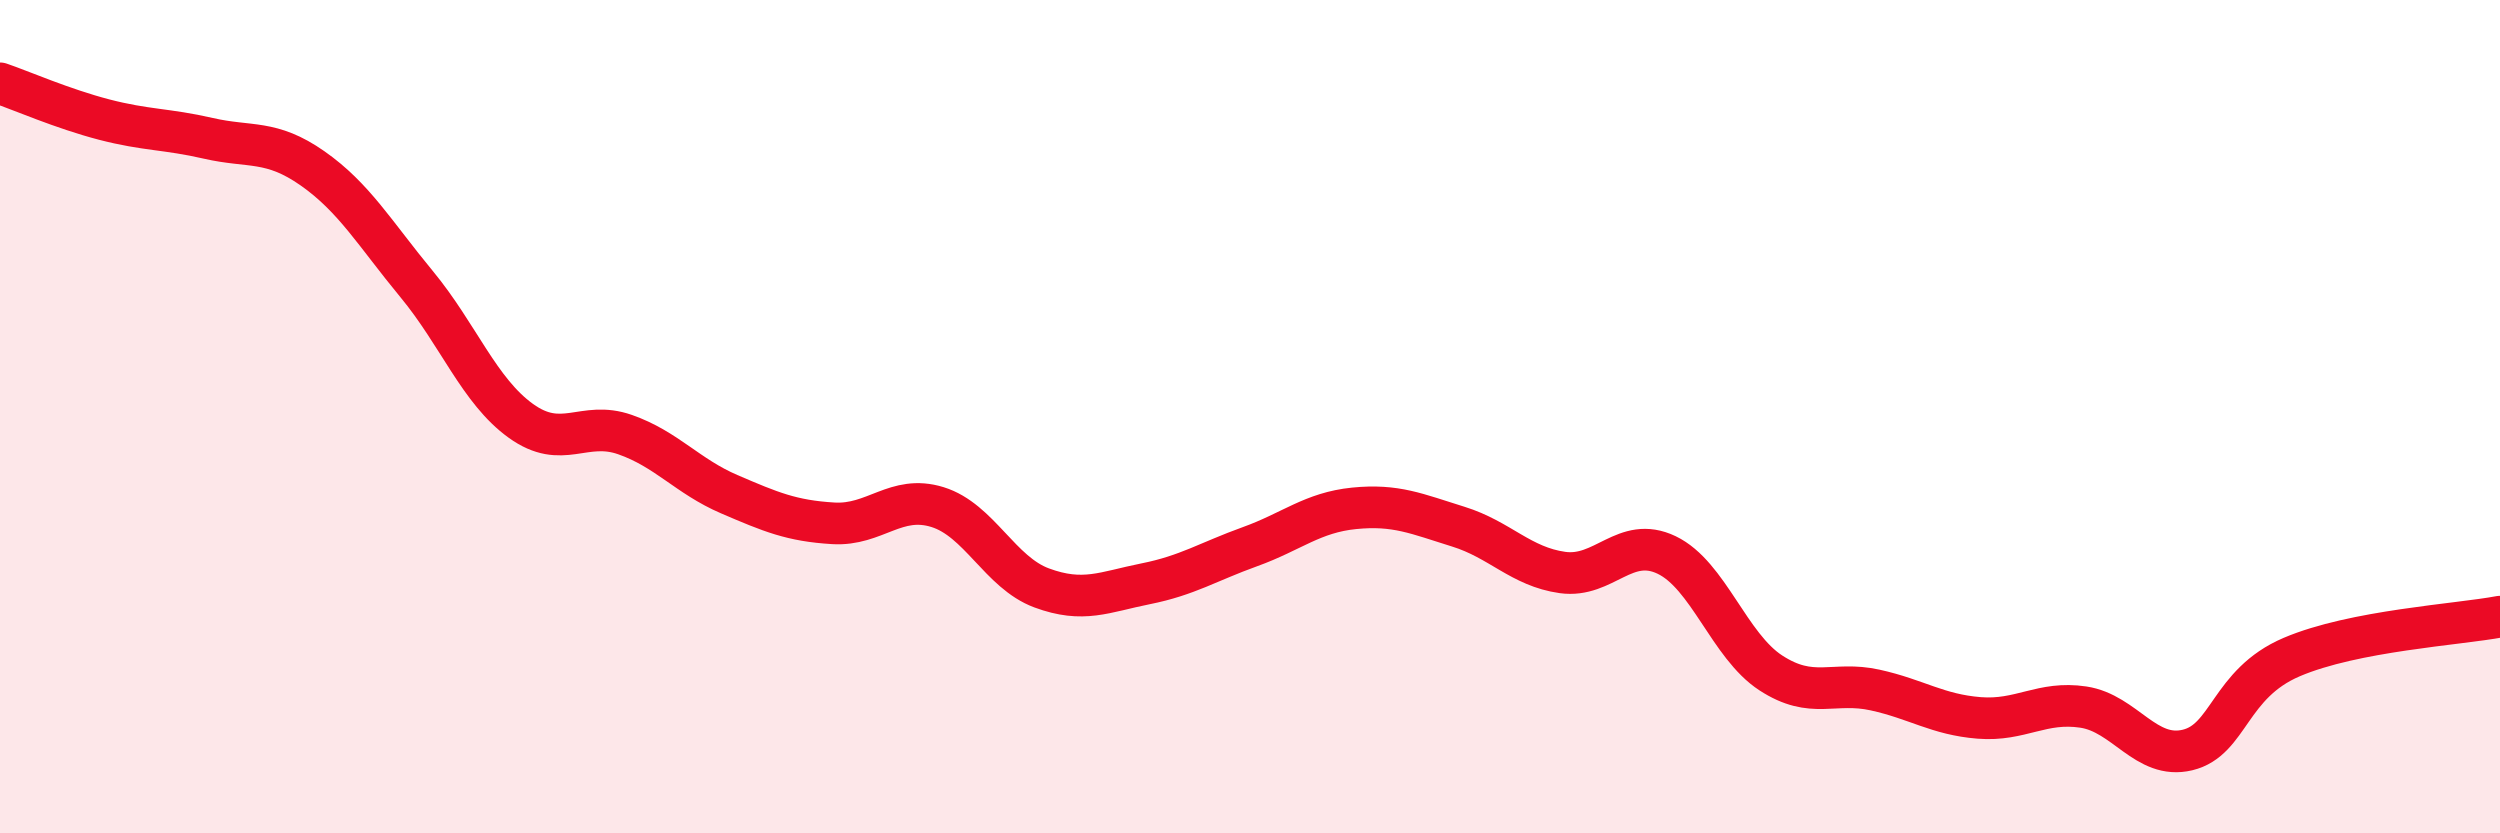
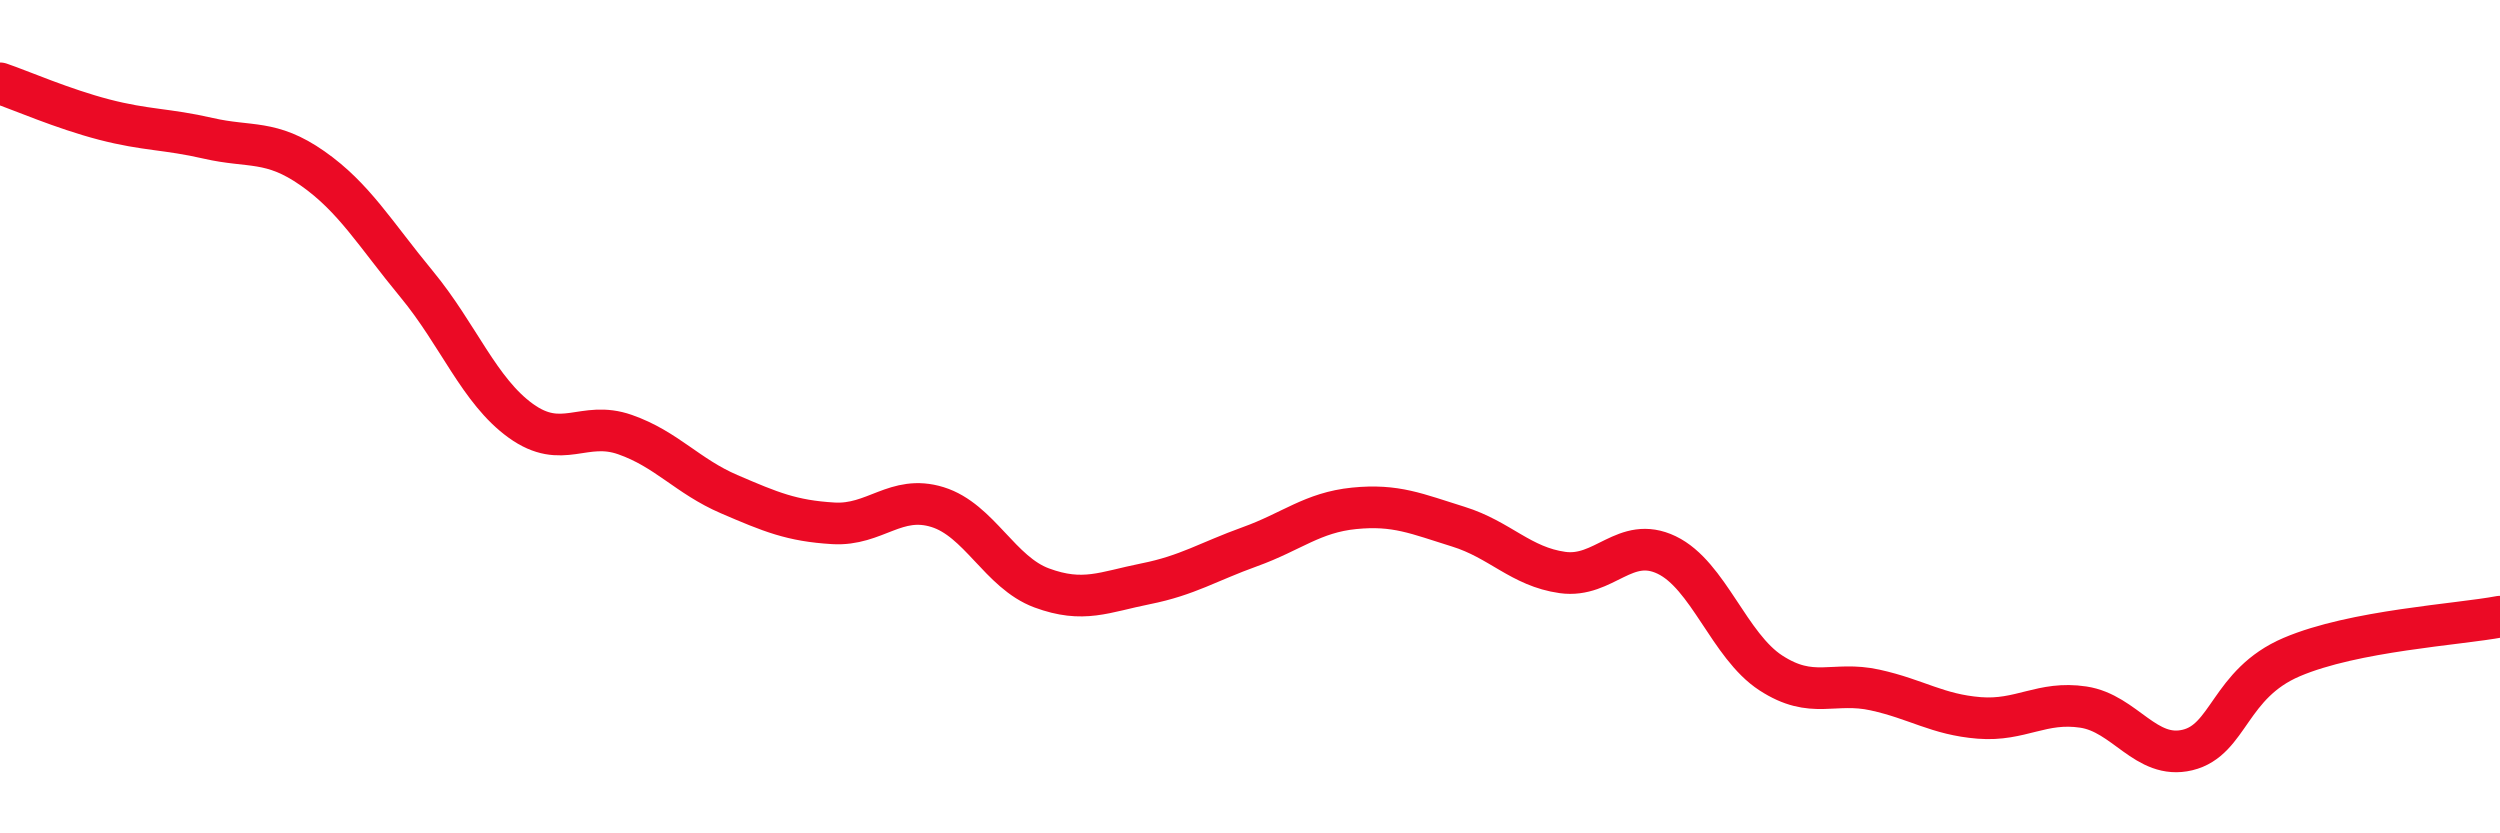
<svg xmlns="http://www.w3.org/2000/svg" width="60" height="20" viewBox="0 0 60 20">
-   <path d="M 0,2 C 0.5,2.17 1.5,2.61 2.5,2.87 C 3.5,3.13 4,3.09 5,3.32 C 6,3.55 6.5,3.34 7.5,4.04 C 8.5,4.74 9,5.61 10,6.82 C 11,8.03 11.5,9.38 12.5,10.1 C 13.5,10.82 14,10.08 15,10.43 C 16,10.78 16.5,11.43 17.5,11.86 C 18.5,12.29 19,12.5 20,12.56 C 21,12.62 21.5,11.86 22.5,12.17 C 23.5,12.48 24,13.74 25,14.11 C 26,14.48 26.5,14.21 27.5,14.01 C 28.5,13.81 29,13.48 30,13.12 C 31,12.76 31.5,12.3 32.5,12.2 C 33.5,12.1 34,12.33 35,12.64 C 36,12.95 36.5,13.6 37.5,13.74 C 38.5,13.88 39,12.84 40,13.32 C 41,13.8 41.5,15.5 42.5,16.15 C 43.5,16.8 44,16.34 45,16.56 C 46,16.78 46.5,17.15 47.5,17.23 C 48.5,17.31 49,16.82 50,16.97 C 51,17.12 51.5,18.24 52.5,18 C 53.5,17.76 53.5,16.41 55,15.77 C 56.5,15.13 59,14.99 60,14.8L60 20L0 20Z" fill="#EB0A25" opacity="0.1" stroke-linecap="round" stroke-linejoin="round" />
  <path d="M 0,2 C 0.5,2.17 1.5,2.61 2.5,2.87 C 3.5,3.13 4,3.09 5,3.32 C 6,3.55 6.5,3.34 7.5,4.04 C 8.5,4.74 9,5.61 10,6.82 C 11,8.03 11.5,9.38 12.5,10.1 C 13.5,10.82 14,10.08 15,10.43 C 16,10.78 16.5,11.43 17.5,11.86 C 18.5,12.29 19,12.5 20,12.56 C 21,12.62 21.5,11.86 22.5,12.17 C 23.5,12.48 24,13.74 25,14.11 C 26,14.48 26.5,14.21 27.5,14.01 C 28.5,13.81 29,13.48 30,13.12 C 31,12.76 31.5,12.3 32.5,12.2 C 33.5,12.1 34,12.33 35,12.64 C 36,12.95 36.5,13.6 37.5,13.74 C 38.5,13.88 39,12.84 40,13.32 C 41,13.8 41.5,15.5 42.5,16.15 C 43.5,16.8 44,16.34 45,16.56 C 46,16.78 46.5,17.15 47.5,17.23 C 48.5,17.31 49,16.82 50,16.97 C 51,17.12 51.5,18.24 52.5,18 C 53.5,17.76 53.5,16.41 55,15.77 C 56.5,15.13 59,14.99 60,14.8" stroke="#EB0A25" stroke-width="1" fill="none" stroke-linecap="round" stroke-linejoin="round" />
</svg>